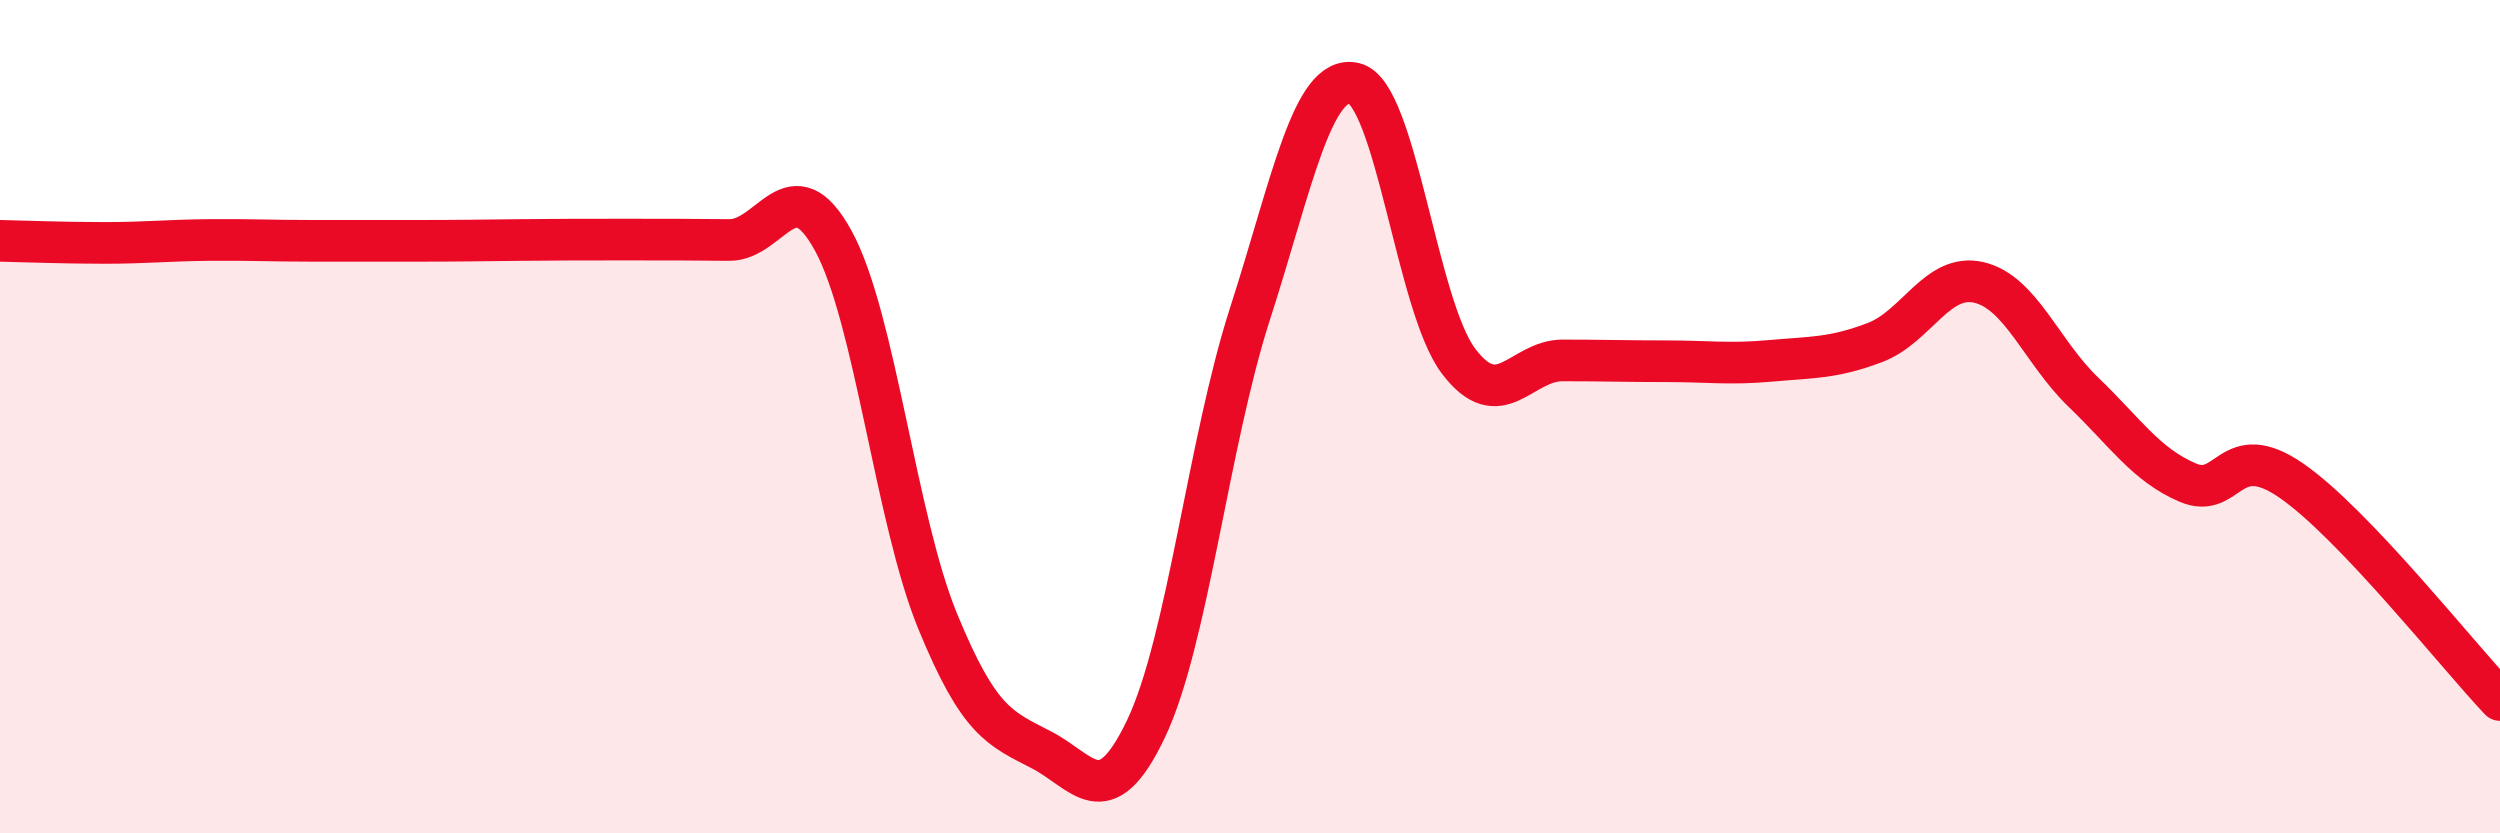
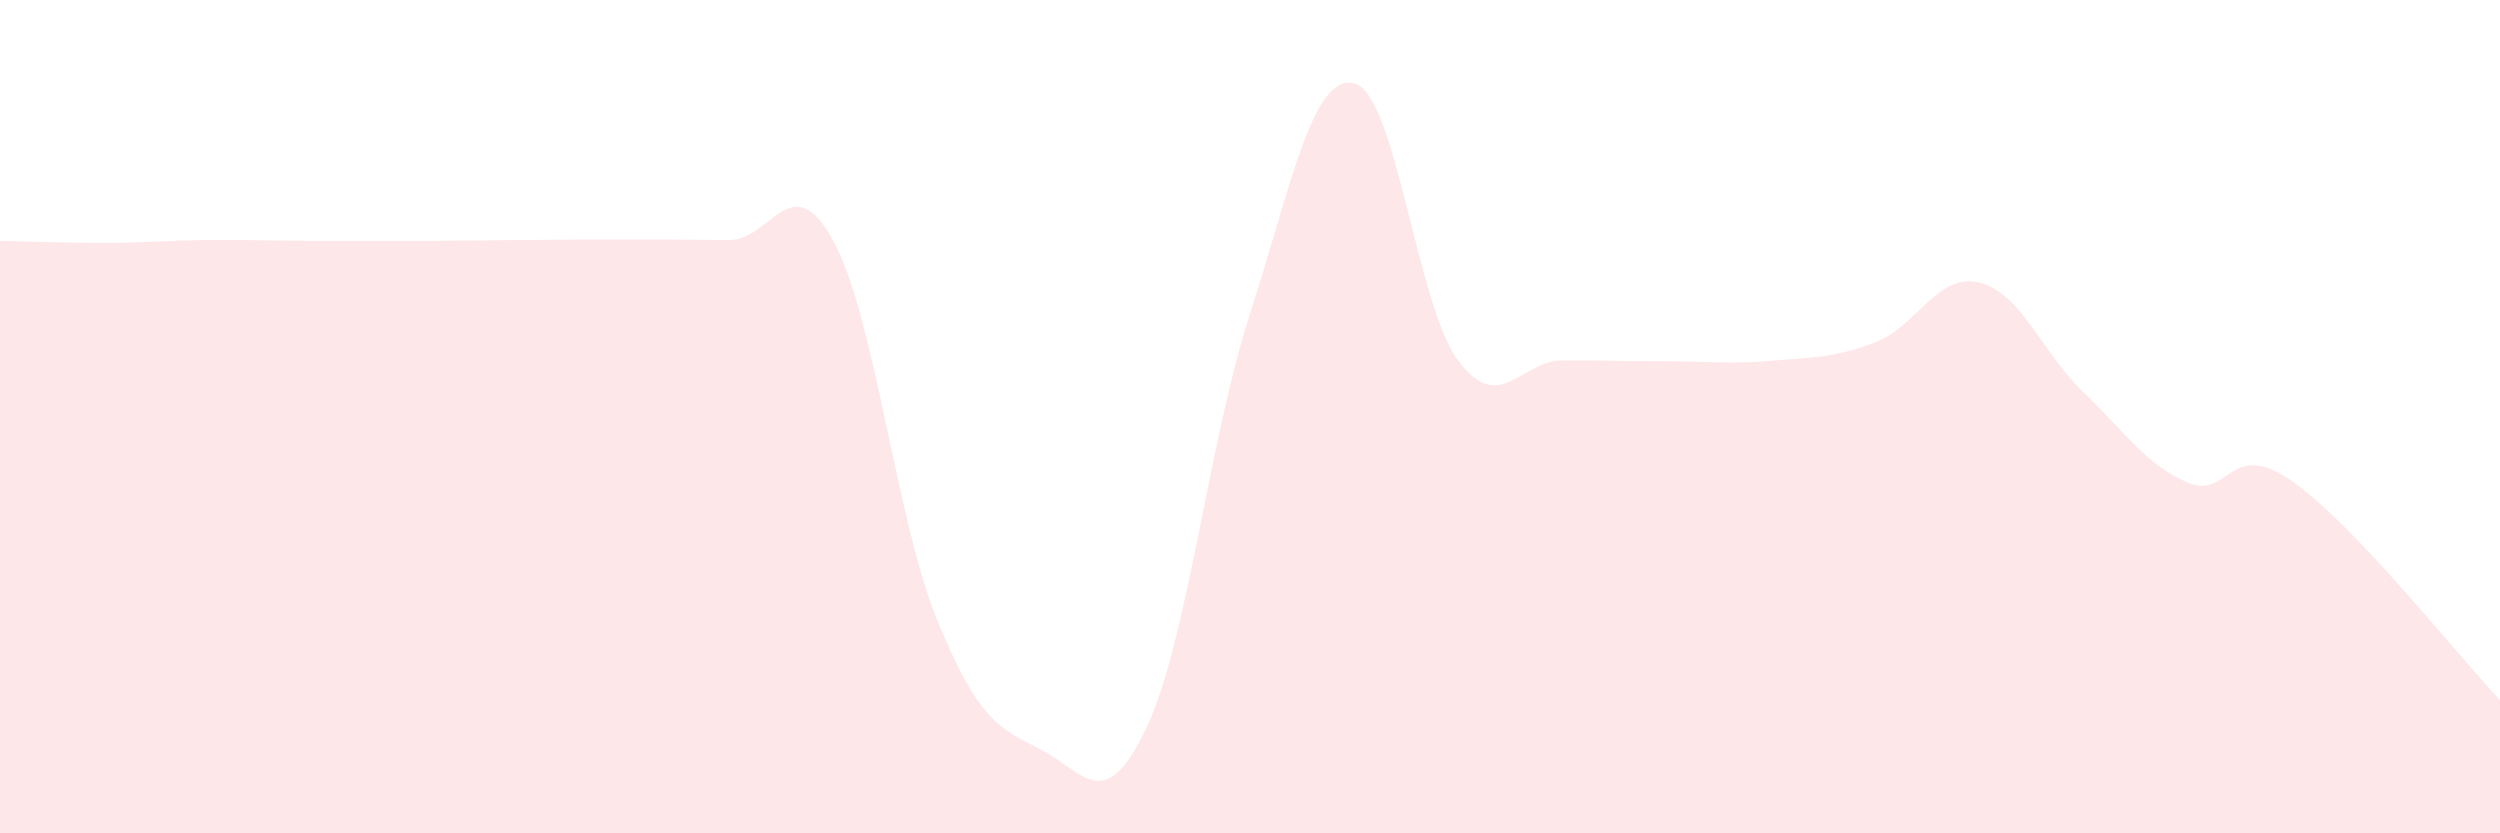
<svg xmlns="http://www.w3.org/2000/svg" width="60" height="20" viewBox="0 0 60 20">
  <path d="M 0,5.78 C 0.5,5.79 1.5,5.83 2.5,5.83 C 3.5,5.83 4,5.77 5,5.76 C 6,5.75 6.5,5.78 7.5,5.78 C 8.5,5.78 9,5.78 10,5.78 C 11,5.78 11.5,5.77 12.5,5.76 C 13.5,5.75 14,5.75 15,5.75 C 16,5.75 16.5,5.75 17.5,5.76 C 18.5,5.77 19,3.95 20,5.78 C 21,7.61 21.5,12.46 22.5,14.9 C 23.5,17.34 24,17.48 25,18 C 26,18.52 26.5,19.59 27.5,17.5 C 28.5,15.41 29,10.63 30,7.53 C 31,4.43 31.5,1.77 32.5,2 C 33.5,2.23 34,7.33 35,8.66 C 36,9.99 36.5,8.65 37.5,8.65 C 38.5,8.65 39,8.67 40,8.67 C 41,8.67 41.5,8.75 42.5,8.66 C 43.5,8.57 44,8.6 45,8.22 C 46,7.84 46.5,6.54 47.5,6.78 C 48.5,7.02 49,8.45 50,9.41 C 51,10.37 51.5,11.15 52.5,11.58 C 53.5,12.01 53.5,10.5 55,11.54 C 56.5,12.58 59,15.75 60,16.8L60 20L0 20Z" fill="#EB0A25" opacity="0.1" stroke-linecap="round" stroke-linejoin="round" />
-   <path d="M 0,5.78 C 0.5,5.79 1.5,5.83 2.5,5.83 C 3.5,5.83 4,5.77 5,5.76 C 6,5.75 6.5,5.78 7.5,5.78 C 8.5,5.78 9,5.78 10,5.78 C 11,5.78 11.5,5.77 12.5,5.76 C 13.5,5.75 14,5.75 15,5.75 C 16,5.75 16.5,5.75 17.5,5.76 C 18.5,5.77 19,3.95 20,5.78 C 21,7.61 21.5,12.46 22.5,14.9 C 23.5,17.34 24,17.48 25,18 C 26,18.52 26.5,19.59 27.5,17.5 C 28.5,15.41 29,10.63 30,7.53 C 31,4.43 31.5,1.77 32.5,2 C 33.5,2.23 34,7.33 35,8.66 C 36,9.99 36.5,8.65 37.5,8.65 C 38.5,8.65 39,8.67 40,8.67 C 41,8.67 41.5,8.75 42.5,8.66 C 43.5,8.57 44,8.6 45,8.22 C 46,7.84 46.5,6.54 47.5,6.78 C 48.5,7.02 49,8.45 50,9.41 C 51,10.37 51.5,11.15 52.5,11.58 C 53.5,12.01 53.5,10.5 55,11.54 C 56.5,12.58 59,15.75 60,16.8" stroke="#EB0A25" stroke-width="1" fill="none" stroke-linecap="round" stroke-linejoin="round" />
</svg>